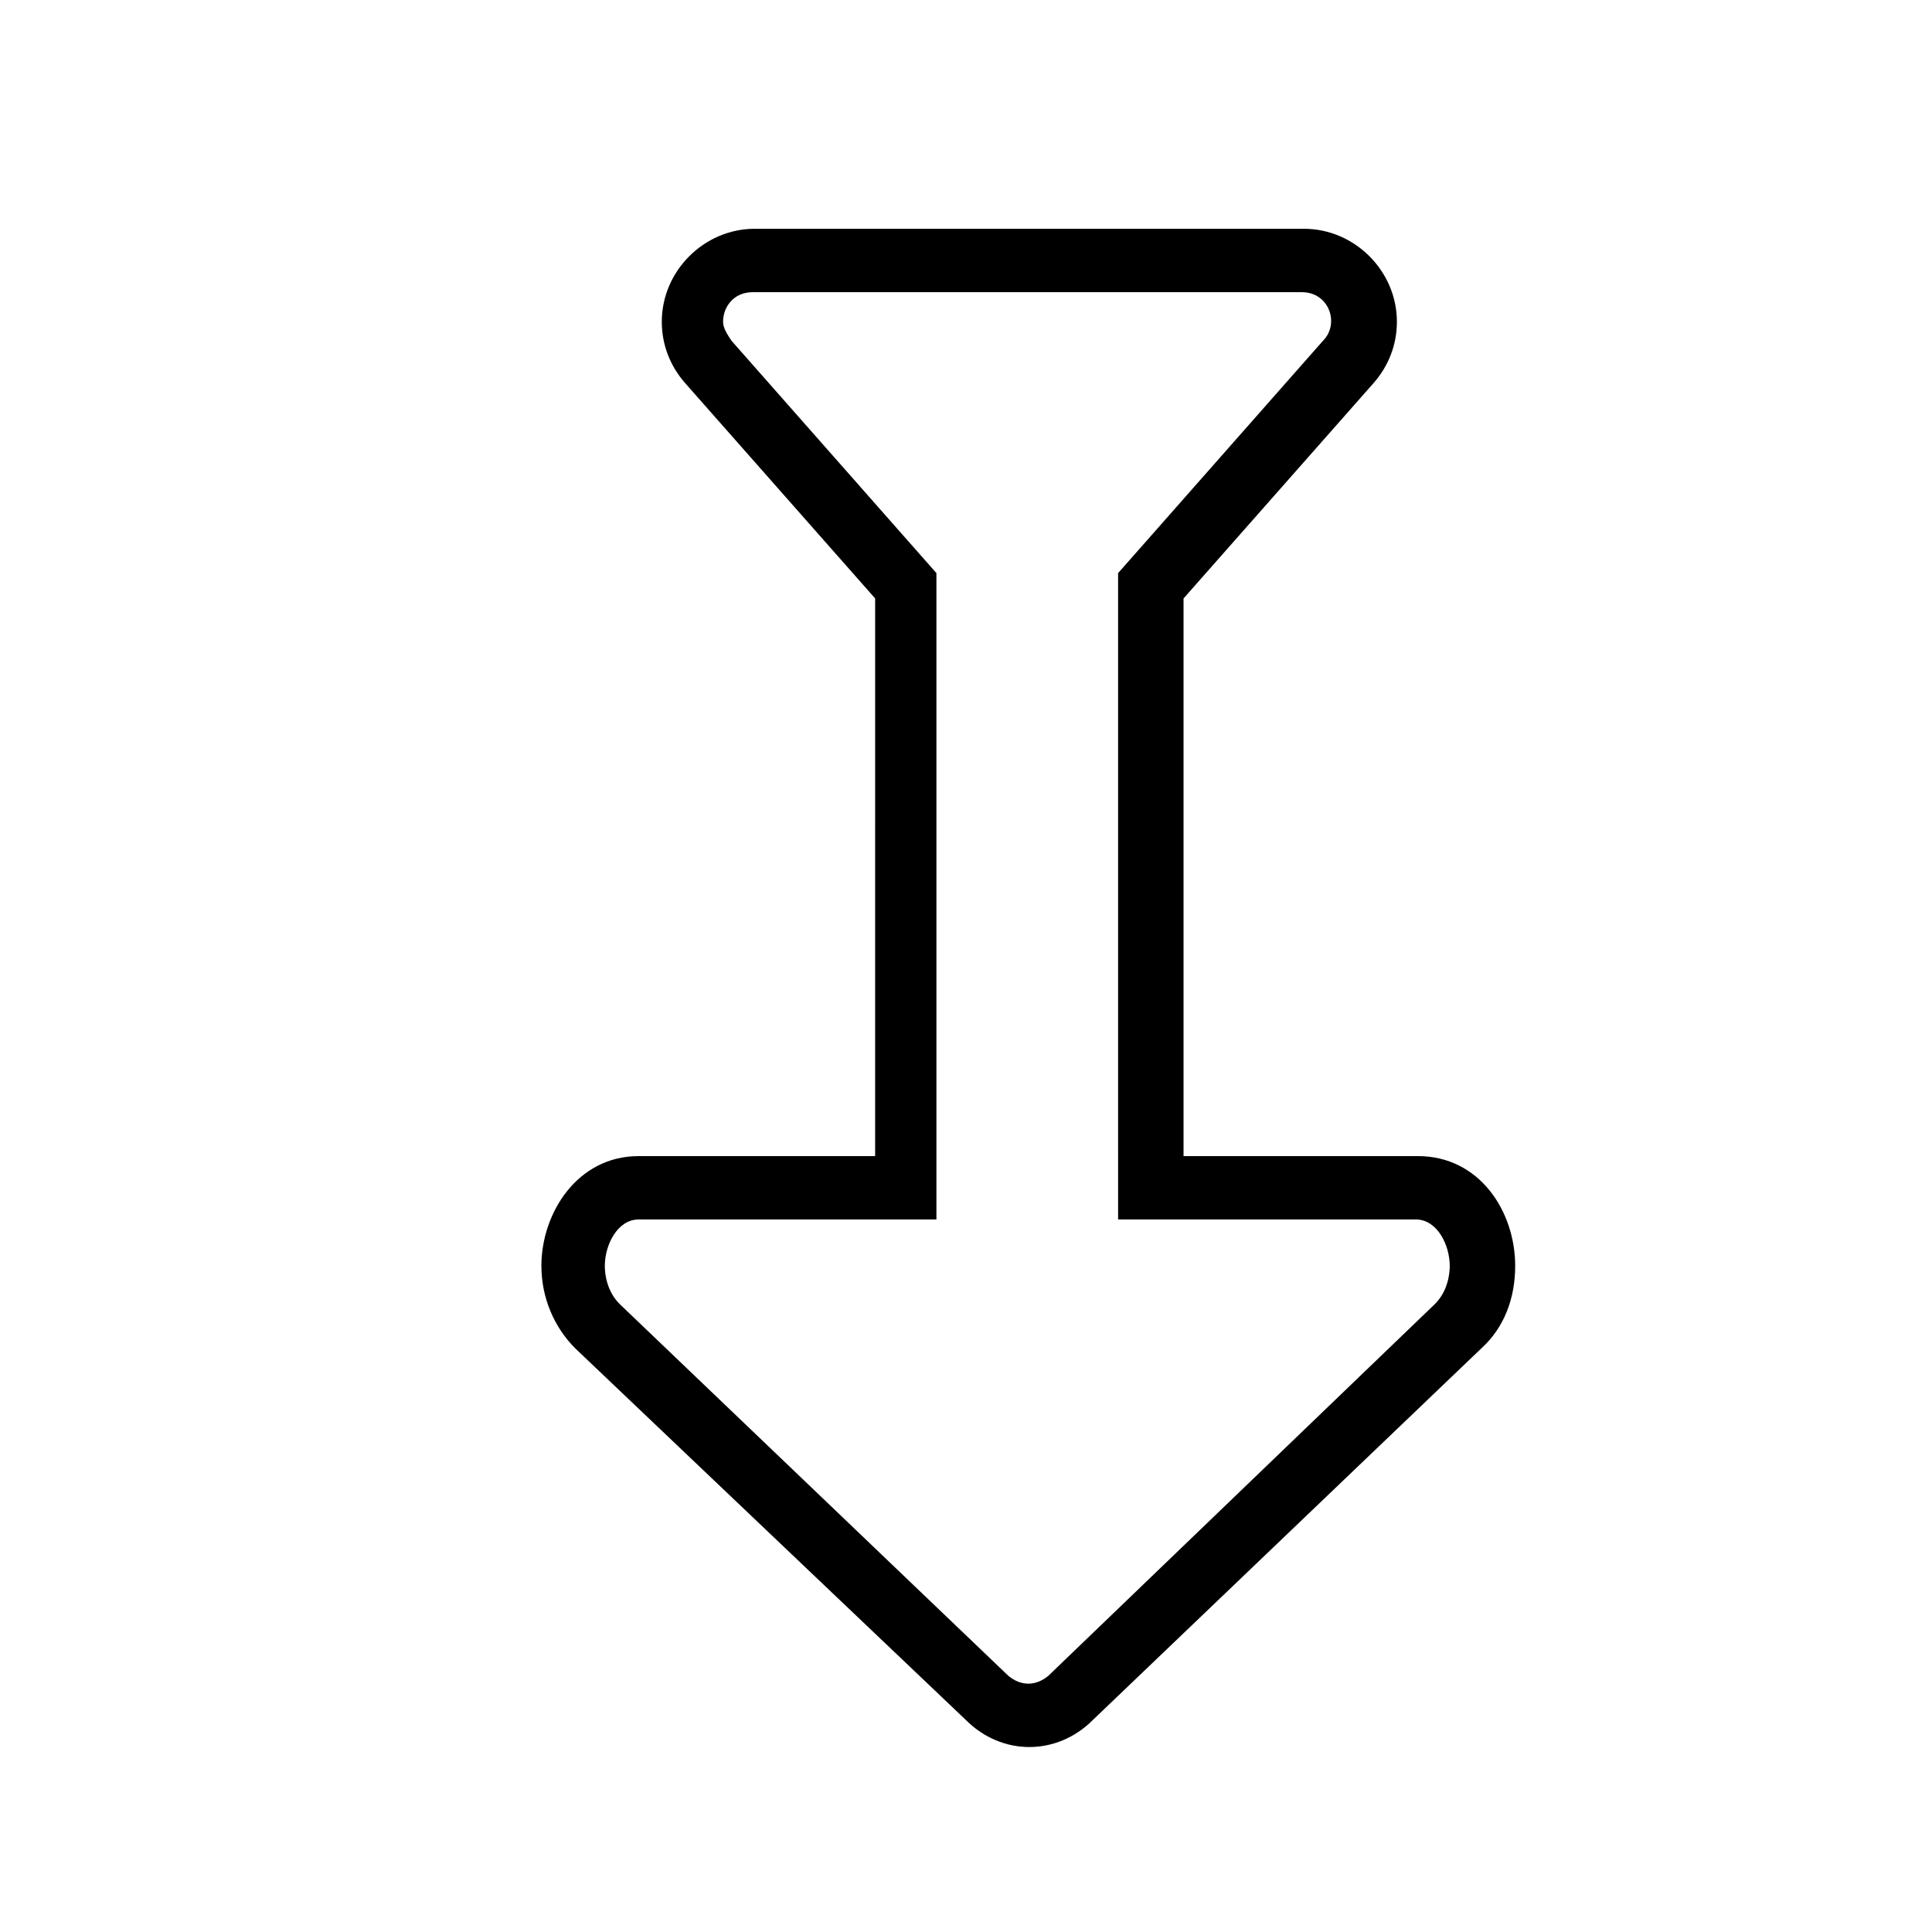
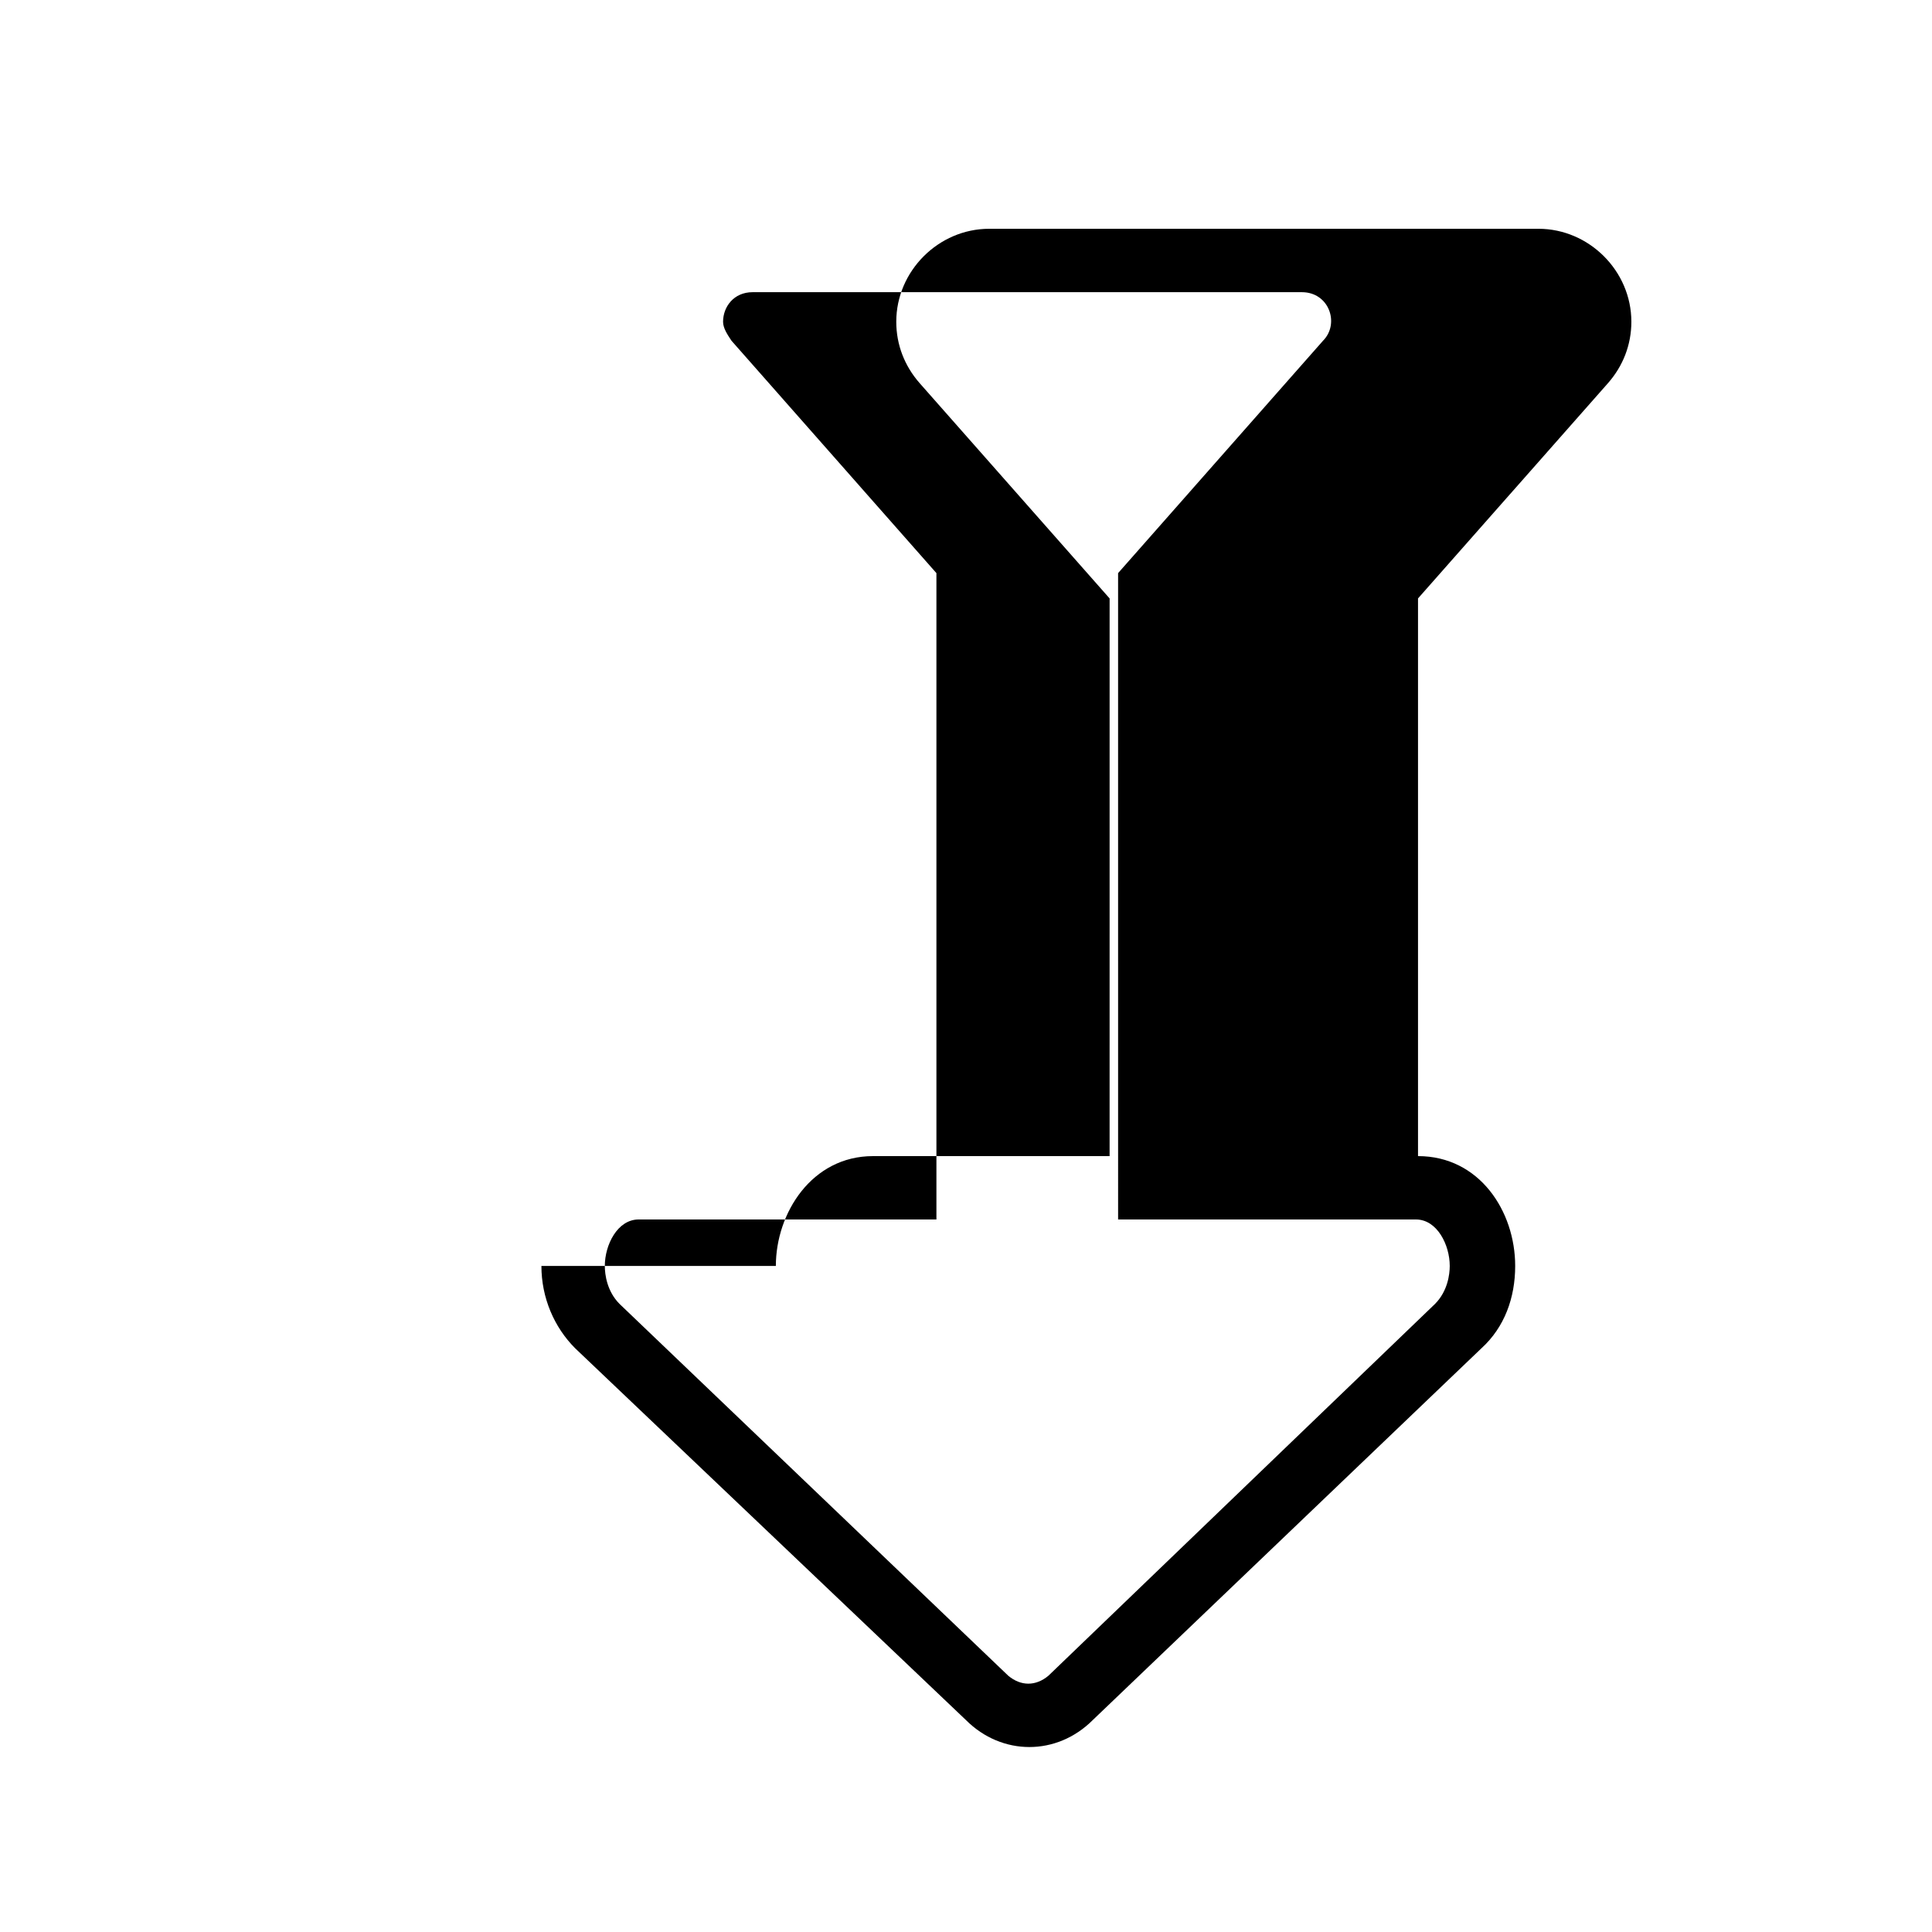
<svg xmlns="http://www.w3.org/2000/svg" fill="#000000" width="800px" height="800px" version="1.1" viewBox="144 144 512 512">
-   <path d="m287.48 479.49c0 8.398 3.359 16.234 8.957 21.832l103.56 98.523c9.516 9.516 24.07 9.516 33.586 0l103-98.523c6.156-5.598 8.957-13.434 8.957-21.832 0-14.555-9.516-29.109-25.75-29.109h-62.137v-147.79l50.383-57.098c3.918-4.477 6.156-10.078 6.156-16.234 0-13.434-11.195-24.629-24.629-24.629h-145.55c-13.434 0-24.629 11.195-24.629 24.629 0 6.156 2.238 11.754 6.156 16.234l50.383 57.098-0.004 147.79h-62.695c-16.234 0-25.75 15.113-25.75 29.109zm25.75-12.316h78.93v-171.29l-54.301-61.578c-1.121-1.68-2.238-3.359-2.238-5.039 0-3.918 2.801-7.836 7.836-7.836h145.55c7.277 0 10.078 8.398 5.598 12.875l-54.301 61.578 0.004 171.29h78.93c5.598 0 8.957 6.719 8.957 12.316 0 2.238-0.559 6.719-3.918 10.078l-102.44 98.52c-3.359 2.801-7.277 2.801-10.637 0l-103-98.52c-3.359-3.359-3.918-7.836-3.918-10.078 0-5.598 3.359-12.316 8.957-12.316z" />
+   <path d="m287.48 479.49c0 8.398 3.359 16.234 8.957 21.832l103.56 98.523c9.516 9.516 24.07 9.516 33.586 0l103-98.523c6.156-5.598 8.957-13.434 8.957-21.832 0-14.555-9.516-29.109-25.75-29.109v-147.79l50.383-57.098c3.918-4.477 6.156-10.078 6.156-16.234 0-13.434-11.195-24.629-24.629-24.629h-145.55c-13.434 0-24.629 11.195-24.629 24.629 0 6.156 2.238 11.754 6.156 16.234l50.383 57.098-0.004 147.79h-62.695c-16.234 0-25.75 15.113-25.75 29.109zm25.75-12.316h78.93v-171.29l-54.301-61.578c-1.121-1.68-2.238-3.359-2.238-5.039 0-3.918 2.801-7.836 7.836-7.836h145.55c7.277 0 10.078 8.398 5.598 12.875l-54.301 61.578 0.004 171.29h78.93c5.598 0 8.957 6.719 8.957 12.316 0 2.238-0.559 6.719-3.918 10.078l-102.44 98.52c-3.359 2.801-7.277 2.801-10.637 0l-103-98.52c-3.359-3.359-3.918-7.836-3.918-10.078 0-5.598 3.359-12.316 8.957-12.316z" />
</svg>